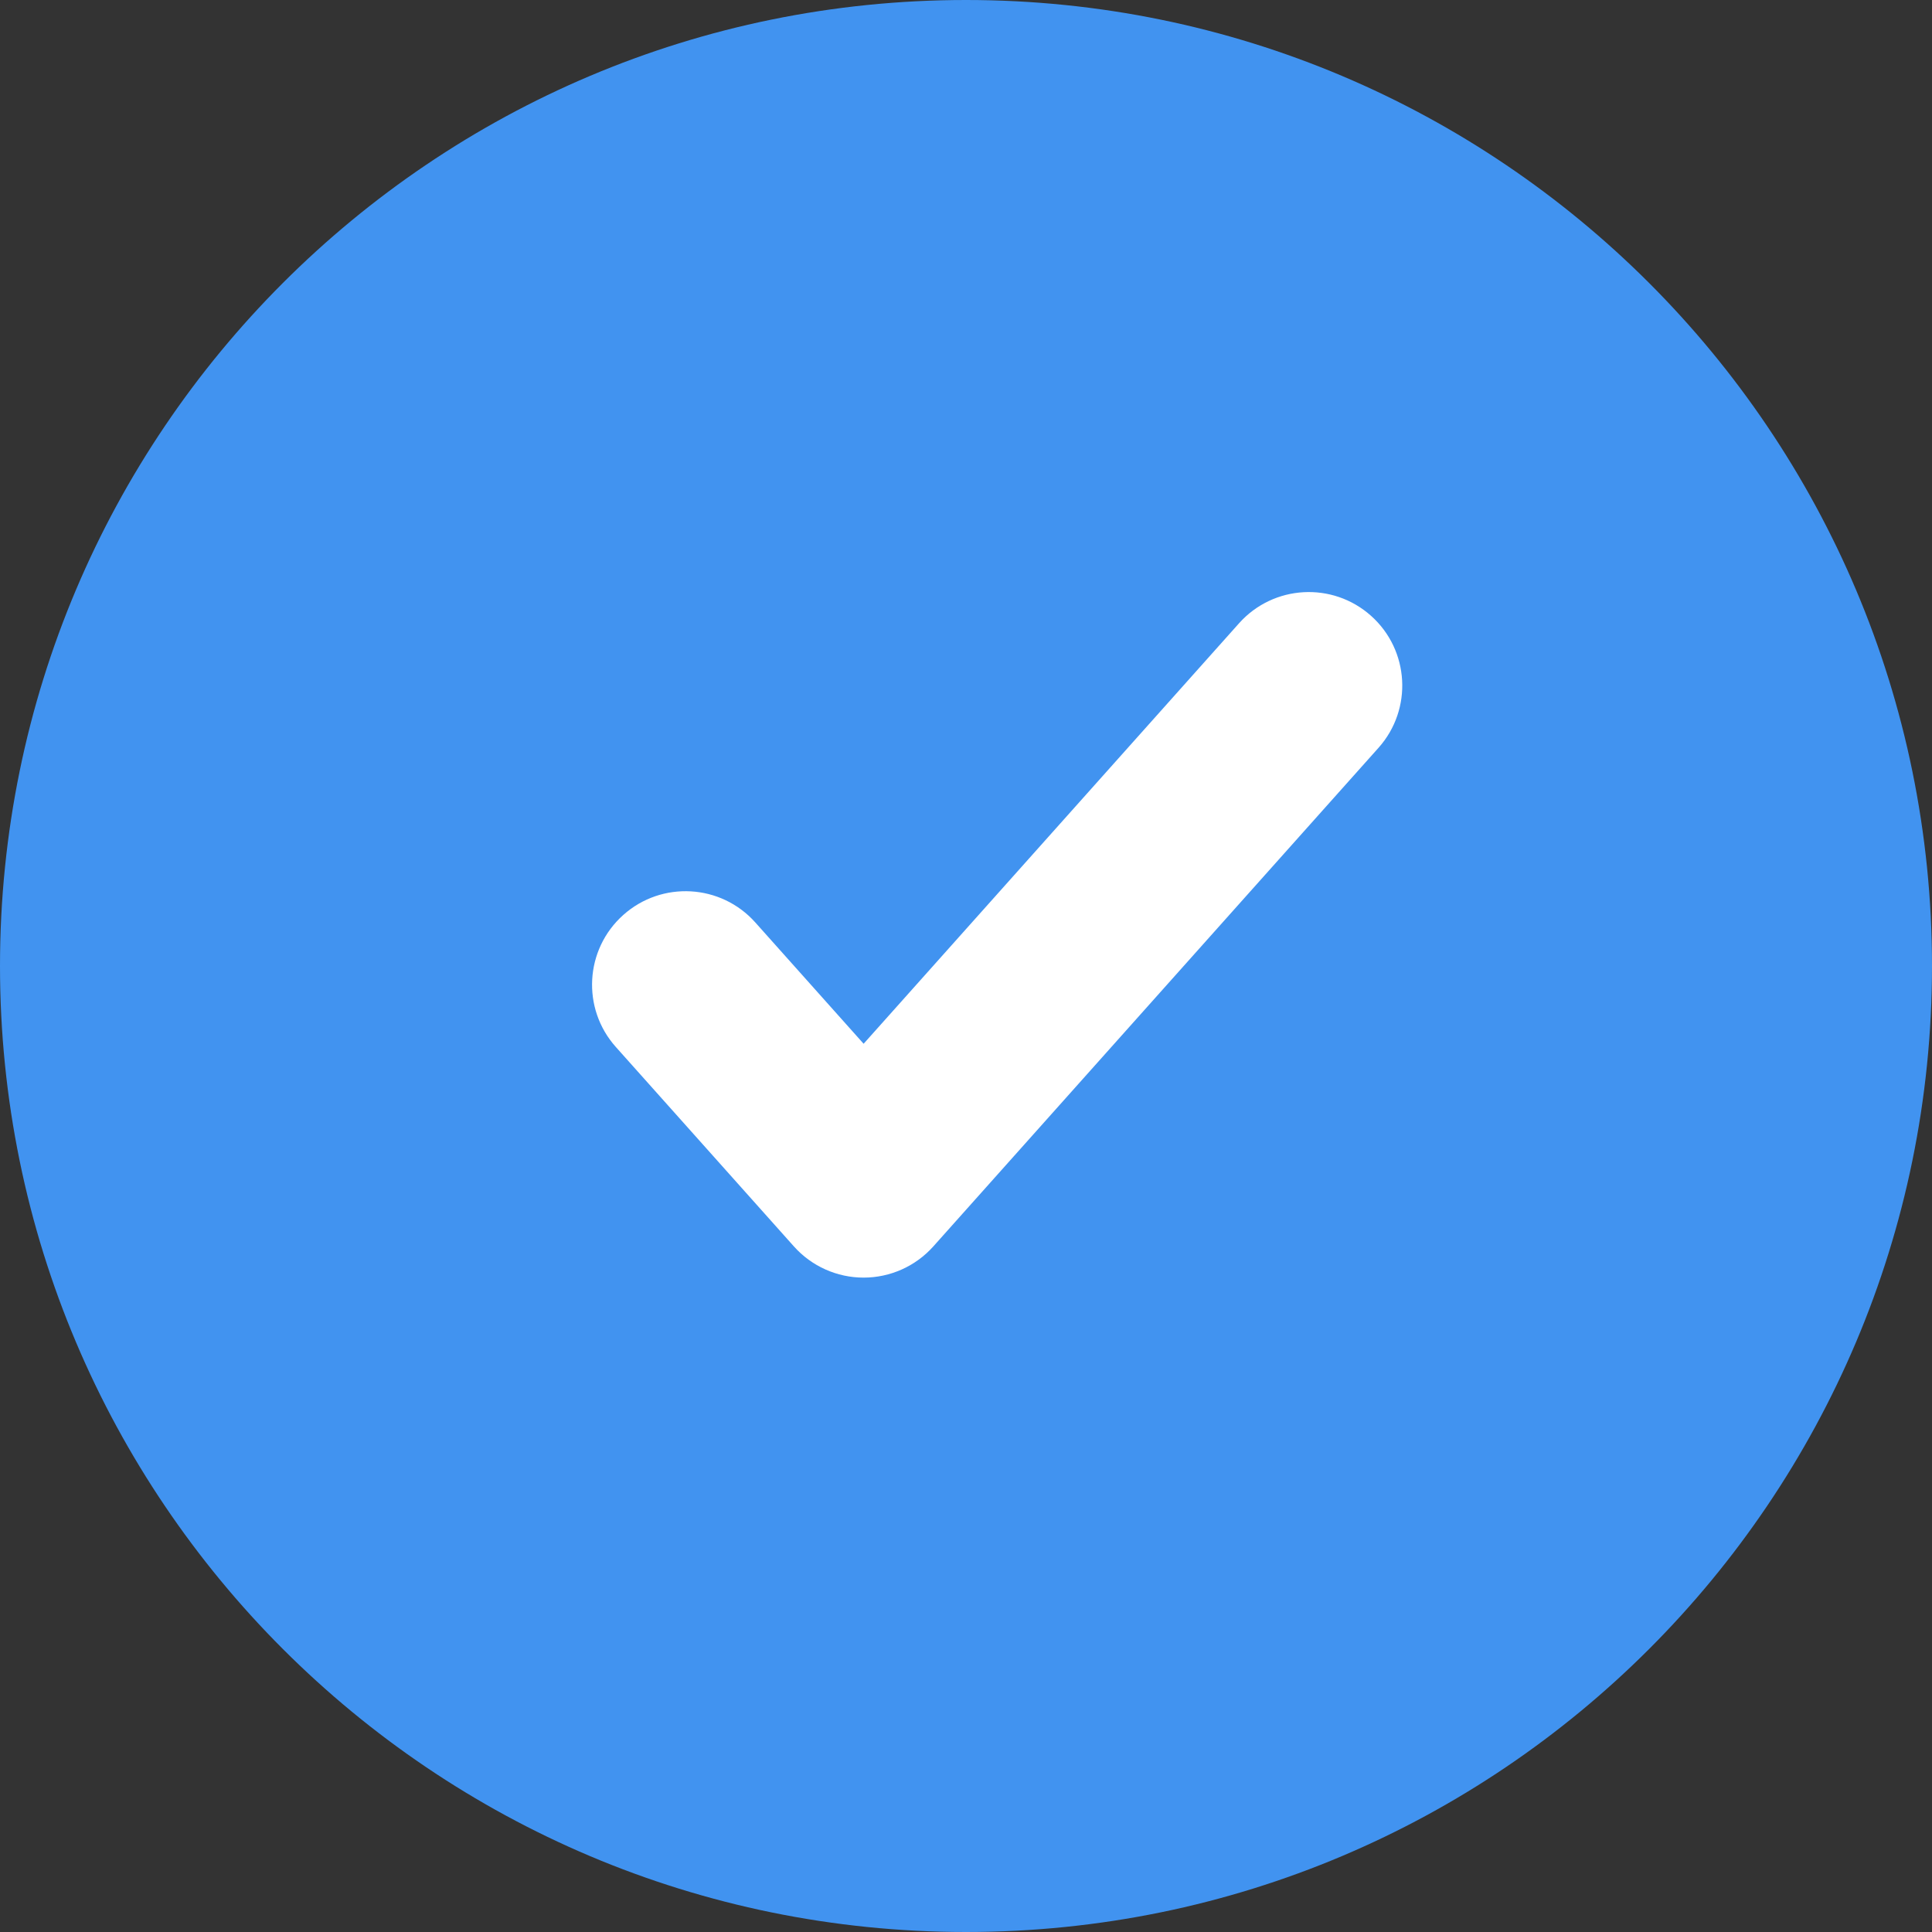
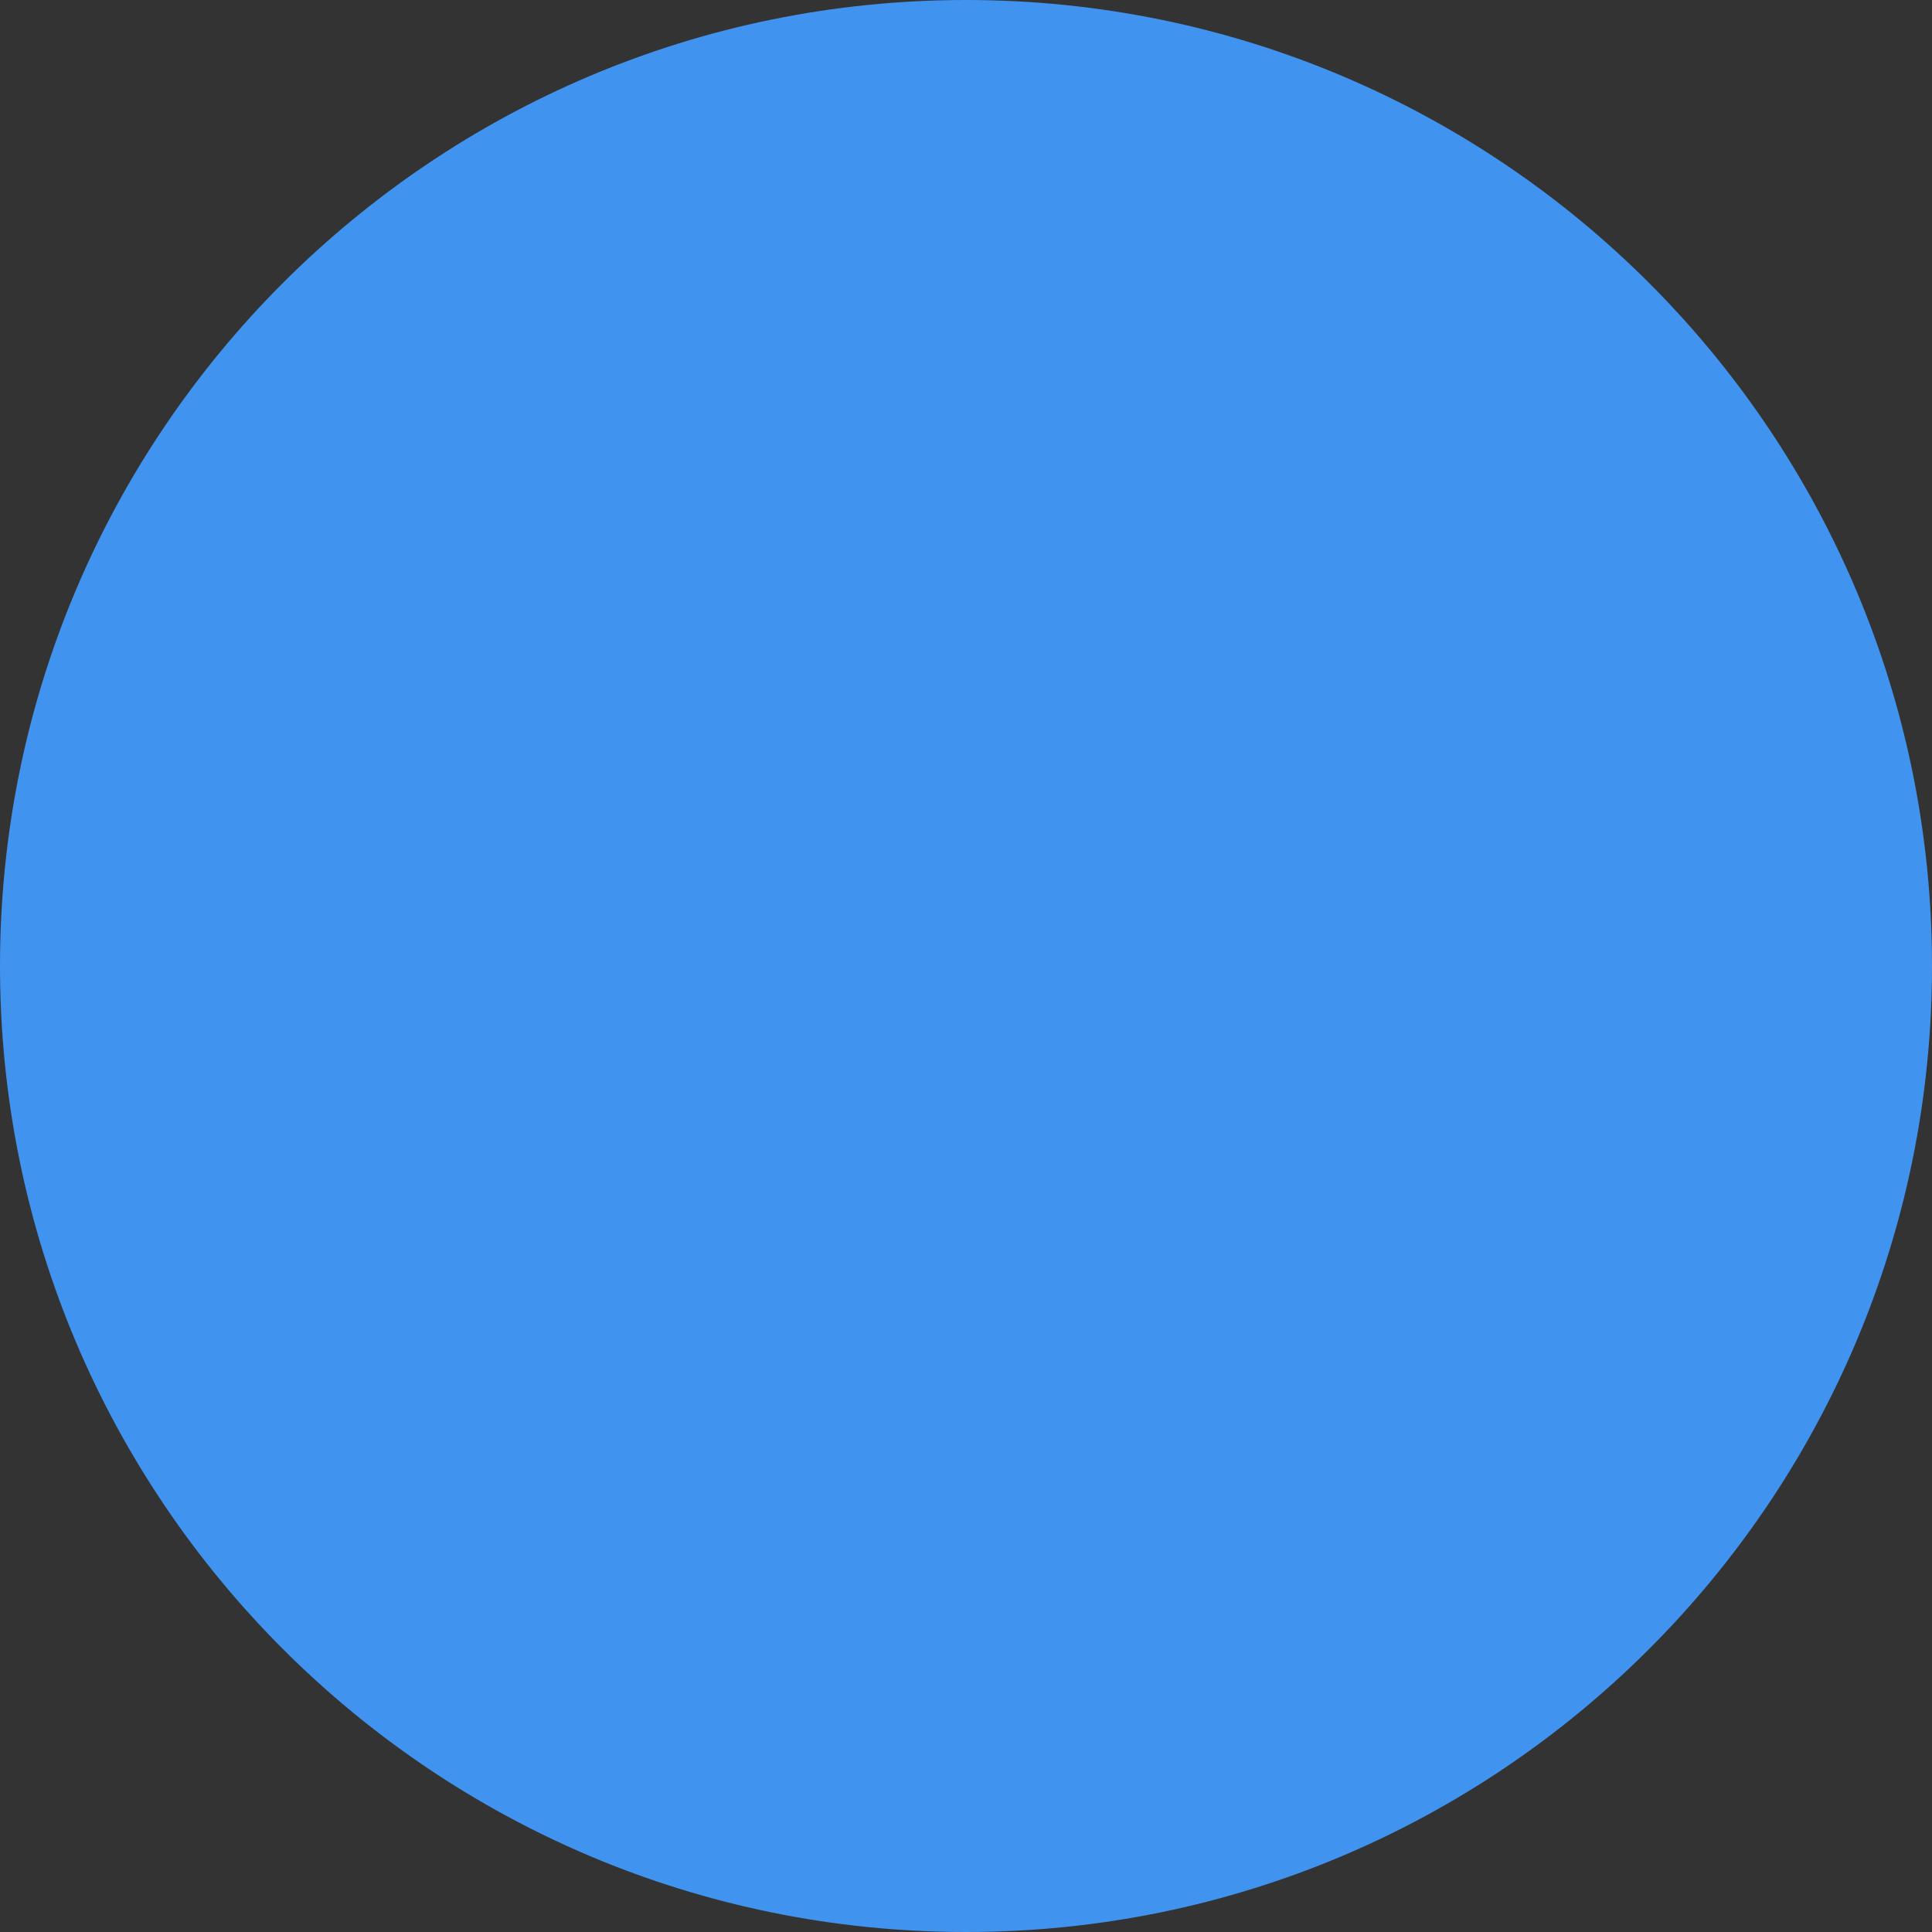
<svg xmlns="http://www.w3.org/2000/svg" width="124" height="124" viewBox="0 0 124 124" fill="none">
  <rect x="0" y="0" width="124" height="124" fill="#333333" stroke="none" />
  <path d="M124 62C124 96.242 96.242 124 62 124C27.758 124 0 96.242 0 62C0 27.758 27.758 0 62 0C96.242 0 124 27.758 124 62Z" fill="#4193F0" />
-   <path fill-rule="evenodd" clip-rule="evenodd" d="M87.996 39.524C90.468 41.731 90.683 45.524 88.476 47.996L59.904 79.996C58.766 81.271 57.138 82 55.429 82C53.719 82 52.091 81.271 50.953 79.996L39.524 67.196C37.317 64.724 37.532 60.931 40.004 58.724C42.476 56.517 46.269 56.732 48.476 59.204L55.429 66.991L79.524 40.004C81.731 37.532 85.524 37.317 87.996 39.524Z" fill="white" />
</svg>